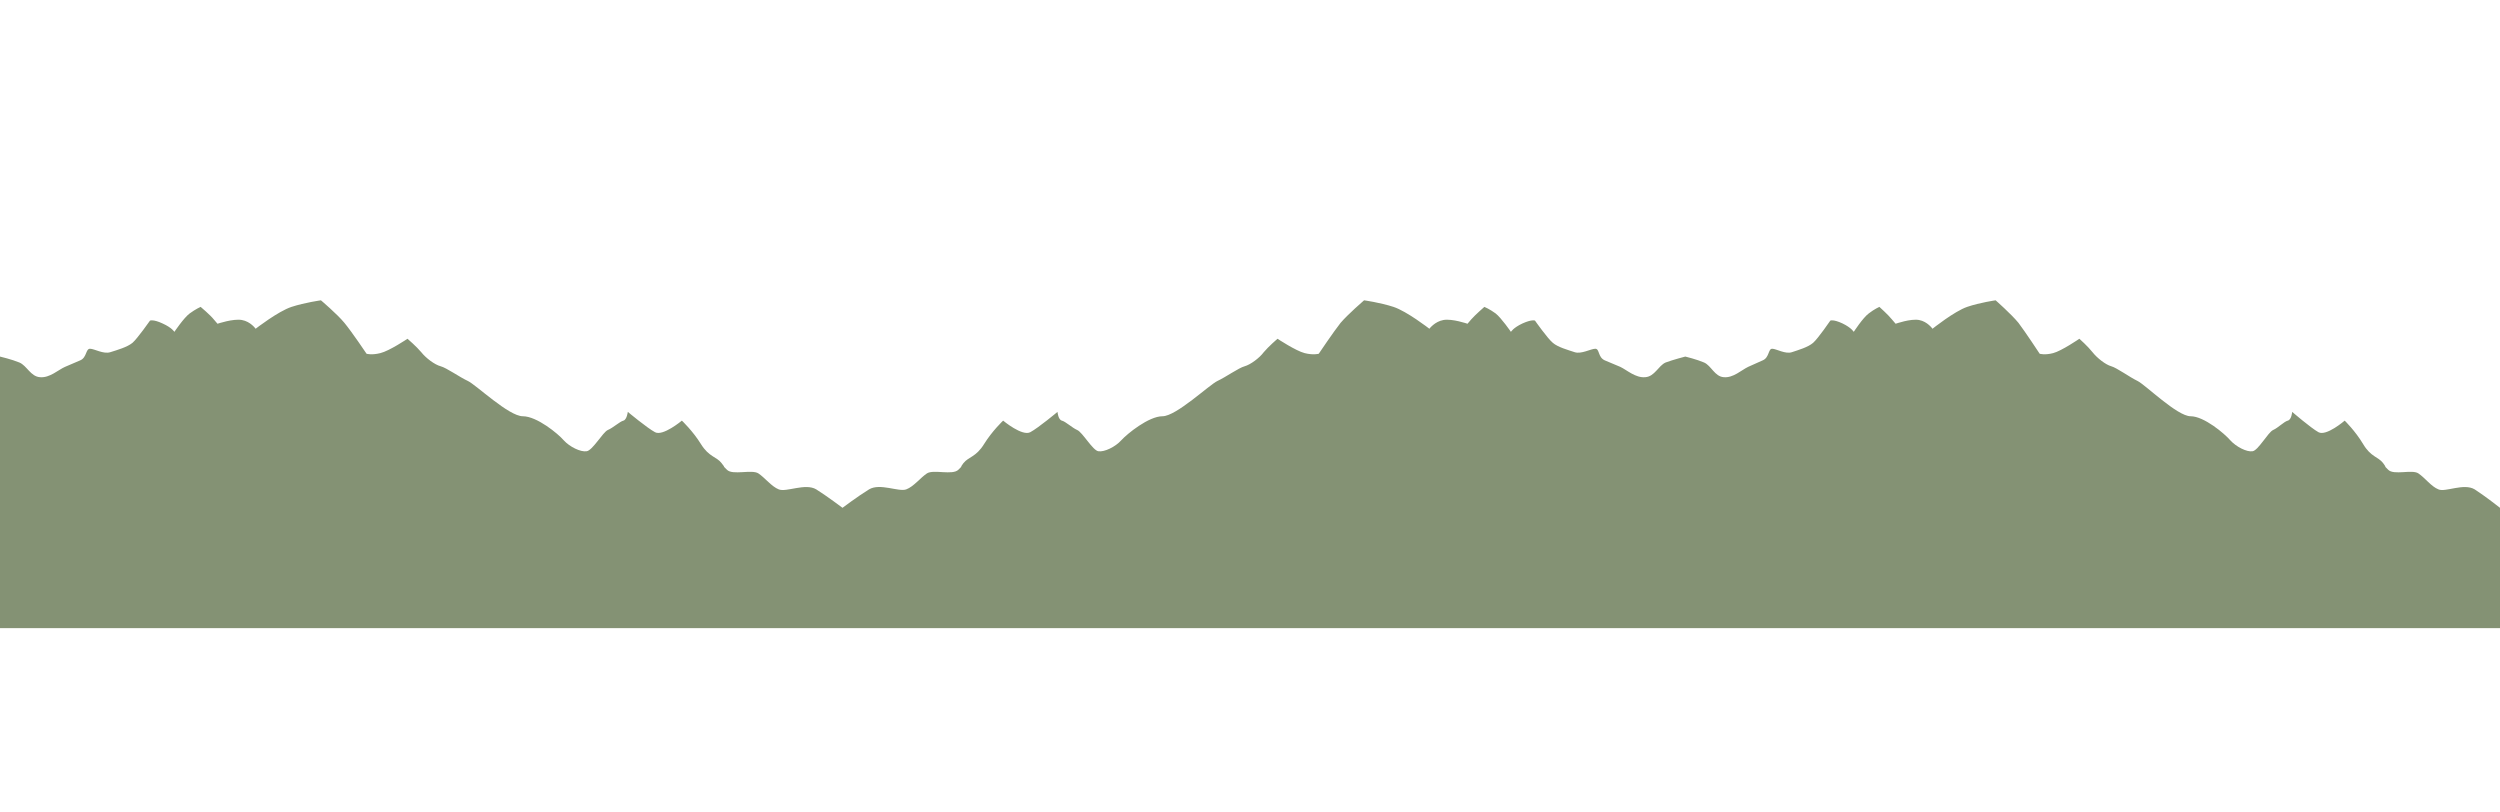
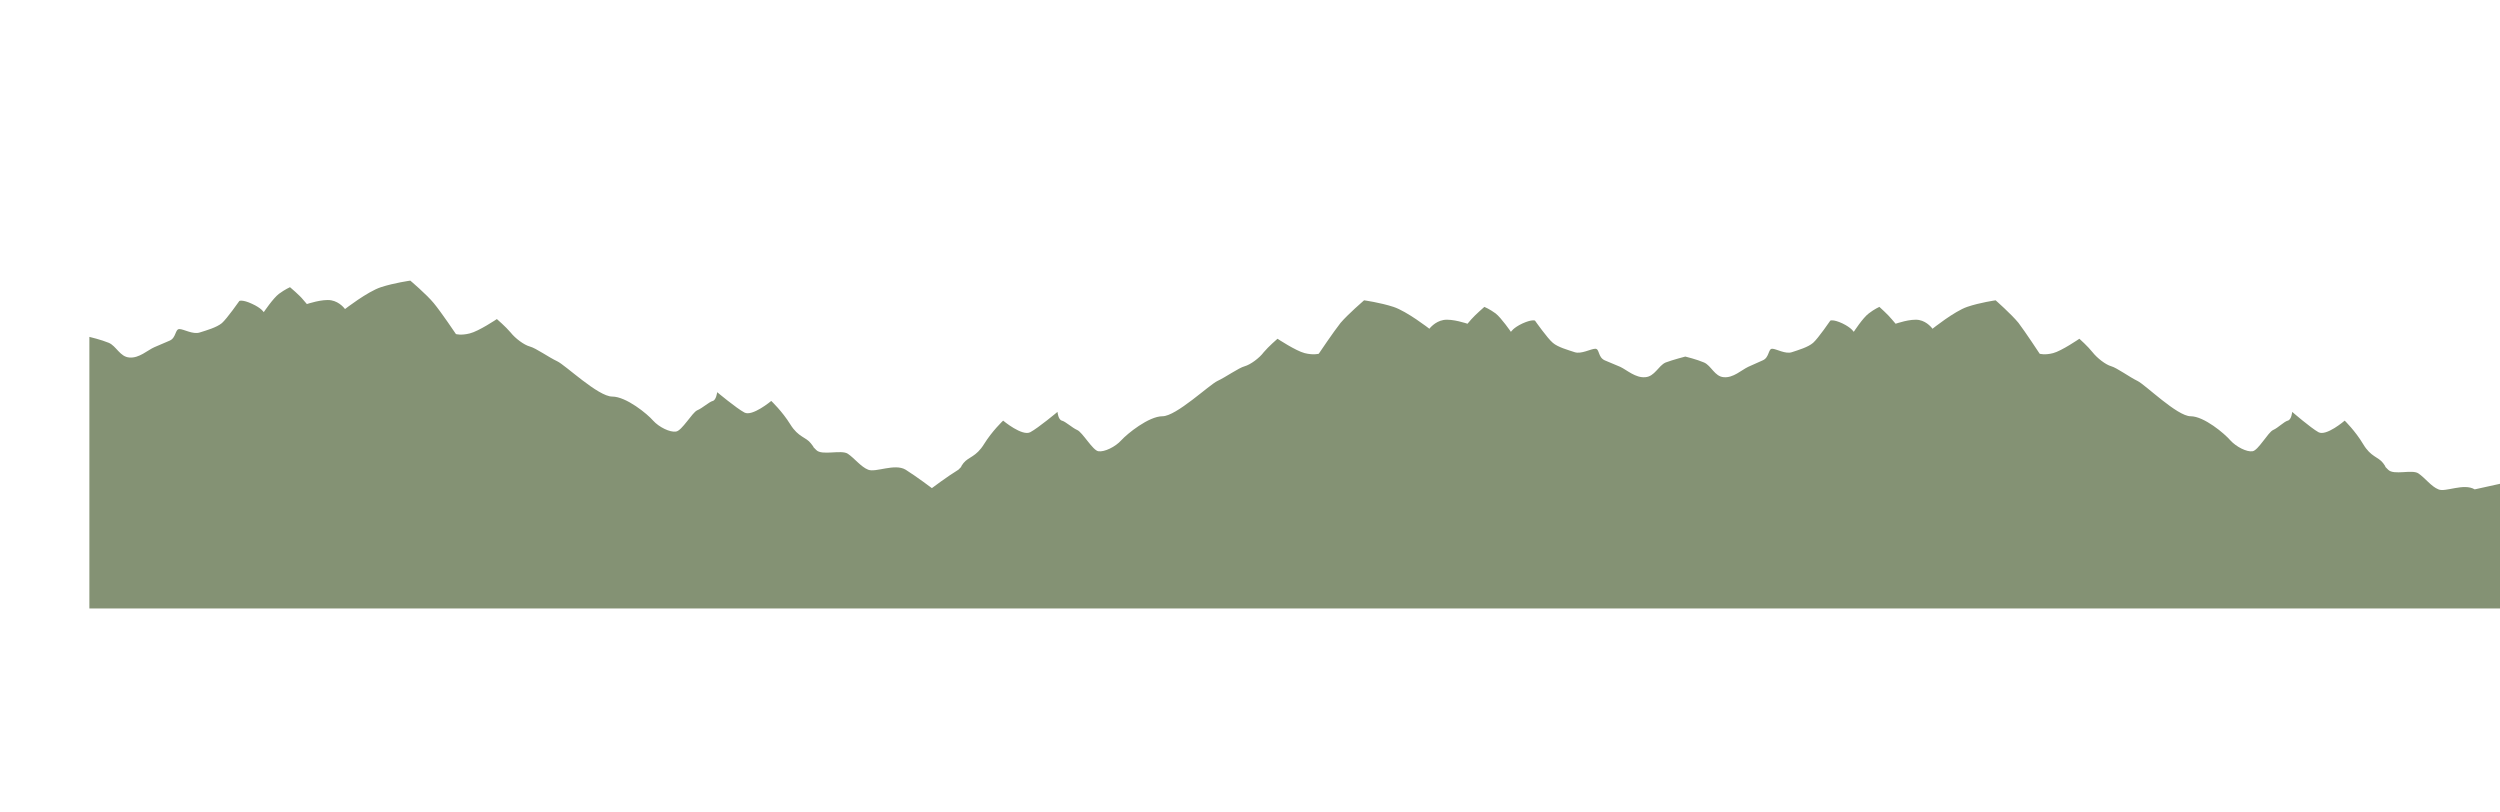
<svg xmlns="http://www.w3.org/2000/svg" viewBox="0 0 8000 2600">
-   <path d="M7919 1566c-35-21-94 10-116 0-23-9-43-37-64-51-20-14-79 7-97-12-19-19 0 0-16-21s-39-19-64-61-59-75-59-75-59 51-84 37-84-65-84-65-2 25-14 28-31 23-47 30-48 66-66 68c-18 3-52-14-71-35-18-21-84-77-127-77s-145-101-170-113-66-42-84-47-45-26-60-45c-14-18-42-43-42-43s-57 39-84 46-43 2-43 2-46-70-68-99c-23-28-73-72-73-72s-50 7-91 21-111 70-111 70-16-23-43-28-75 12-75 12l-12-14c-11-14-40-40-40-40s-16 7-34 21c-19 14-48 59-48 59s-7-13-36-27c-30-14-39-9-39-9s-39 57-55 71-47 23-68 30-50-11-63-11-9 28-30 37l-47 21c-21 10-48 36-78 33-29-2-40-37-63-47s-60-19-60-19-39 10-63 19c-23 10-35 45-65 47-31 3-59-23-80-33l-50-21c-22-10-16-37-30-37s-45 18-66 11-54-16-70-30c-17-14-57-71-57-71s-9-5-40 9c-30 14-37 27-37 27s-31-45-49-59c-19-14-36-21-36-21s-30 26-42 40l-12 14s-49-17-77-12-45 28-45 28-72-56-115-70-94-21-94-21-51 44-75 72c-23 29-70 99-70 99s-17 5-45-2-87-46-87-46-29 25-44 43c-14 19-43 40-61 45-19 5-61 35-87 47s-132 113-176 113-113 56-132 77-54 38-73 35c-18-2-51-61-68-68-16-7-37-27-49-30s-14-28-14-28-61 51-87 65-87-37-87-37-35 33-61 75-49 40-66 61c-16 21 3 2-16 21s-80-2-101 12-42 42-66 51-84-21-119 0c-36 22-85 59-85 59s-49-37-84-59c-35-21-96 10-120 0-23-9-44-37-65-51s-83 7-101-12c-19-19 0 0-17-21-16-21-40-19-66-61s-61-75-61-75-61 51-86 37c-26-14-87-65-87-65s-3 25-14 28c-12 3-33 23-50 30-16 7-49 66-68 68-19 3-54-14-73-35-18-21-86-77-131-77s-150-101-176-113-68-42-87-47-47-26-62-45c-15-18-44-43-44-43s-58 39-87 46c-28 7-44 2-44 2s-47-70-71-99c-23-28-75-72-75-72s-51 7-94 21-115 70-115 70-16-23-44-28-78 12-78 12l-12-14c-11-14-42-40-42-40s-16 7-35 21-49 59-49 59-7-13-38-27c-30-14-40-9-40-9s-40 57-56 71c-17 14-49 23-71 30s-51-11-65-11-10 28-31 37l-49 21c-21 9-49 36-80 33-30-2-42-37-66-47s-62-19-62-19v869h8000v-385s-47-37-81-59z" fill="#849274" />
+   <path d="M7919 1566c-35-21-94 10-116 0-23-9-43-37-64-51-20-14-79 7-97-12-19-19 0 0-16-21s-39-19-64-61-59-75-59-75-59 51-84 37-84-65-84-65-2 25-14 28-31 23-47 30-48 66-66 68c-18 3-52-14-71-35-18-21-84-77-127-77s-145-101-170-113-66-42-84-47-45-26-60-45c-14-18-42-43-42-43s-57 39-84 46-43 2-43 2-46-70-68-99c-23-28-73-72-73-72s-50 7-91 21-111 70-111 70-16-23-43-28-75 12-75 12l-12-14c-11-14-40-40-40-40s-16 7-34 21c-19 14-48 59-48 59s-7-13-36-27c-30-14-39-9-39-9s-39 57-55 71-47 23-68 30-50-11-63-11-9 28-30 37l-47 21c-21 10-48 36-78 33-29-2-40-37-63-47s-60-19-60-19-39 10-63 19c-23 10-35 45-65 47-31 3-59-23-80-33l-50-21c-22-10-16-37-30-37s-45 18-66 11-54-16-70-30c-17-14-57-71-57-71s-9-5-40 9c-30 14-37 27-37 27s-31-45-49-59c-19-14-36-21-36-21s-30 26-42 40l-12 14s-49-17-77-12-45 28-45 28-72-56-115-70-94-21-94-21-51 44-75 72c-23 29-70 99-70 99s-17 5-45-2-87-46-87-46-29 25-44 43c-14 19-43 40-61 45-19 5-61 35-87 47s-132 113-176 113-113 56-132 77-54 38-73 35c-18-2-51-61-68-68-16-7-37-27-49-30s-14-28-14-28-61 51-87 65-87-37-87-37-35 33-61 75-49 40-66 61c-16 21 3 2-16 21c-36 22-85 59-85 59s-49-37-84-59c-35-21-96 10-120 0-23-9-44-37-65-51s-83 7-101-12c-19-19 0 0-17-21-16-21-40-19-66-61s-61-75-61-75-61 51-86 37c-26-14-87-65-87-65s-3 25-14 28c-12 3-33 23-50 30-16 7-49 66-68 68-19 3-54-14-73-35-18-21-86-77-131-77s-150-101-176-113-68-42-87-47-47-26-62-45c-15-18-44-43-44-43s-58 39-87 46c-28 7-44 2-44 2s-47-70-71-99c-23-28-75-72-75-72s-51 7-94 21-115 70-115 70-16-23-44-28-78 12-78 12l-12-14c-11-14-42-40-42-40s-16 7-35 21-49 59-49 59-7-13-38-27c-30-14-40-9-40-9s-40 57-56 71c-17 14-49 23-71 30s-51-11-65-11-10 28-31 37l-49 21c-21 9-49 36-80 33-30-2-42-37-66-47s-62-19-62-19v869h8000v-385s-47-37-81-59z" fill="#849274" />
</svg>